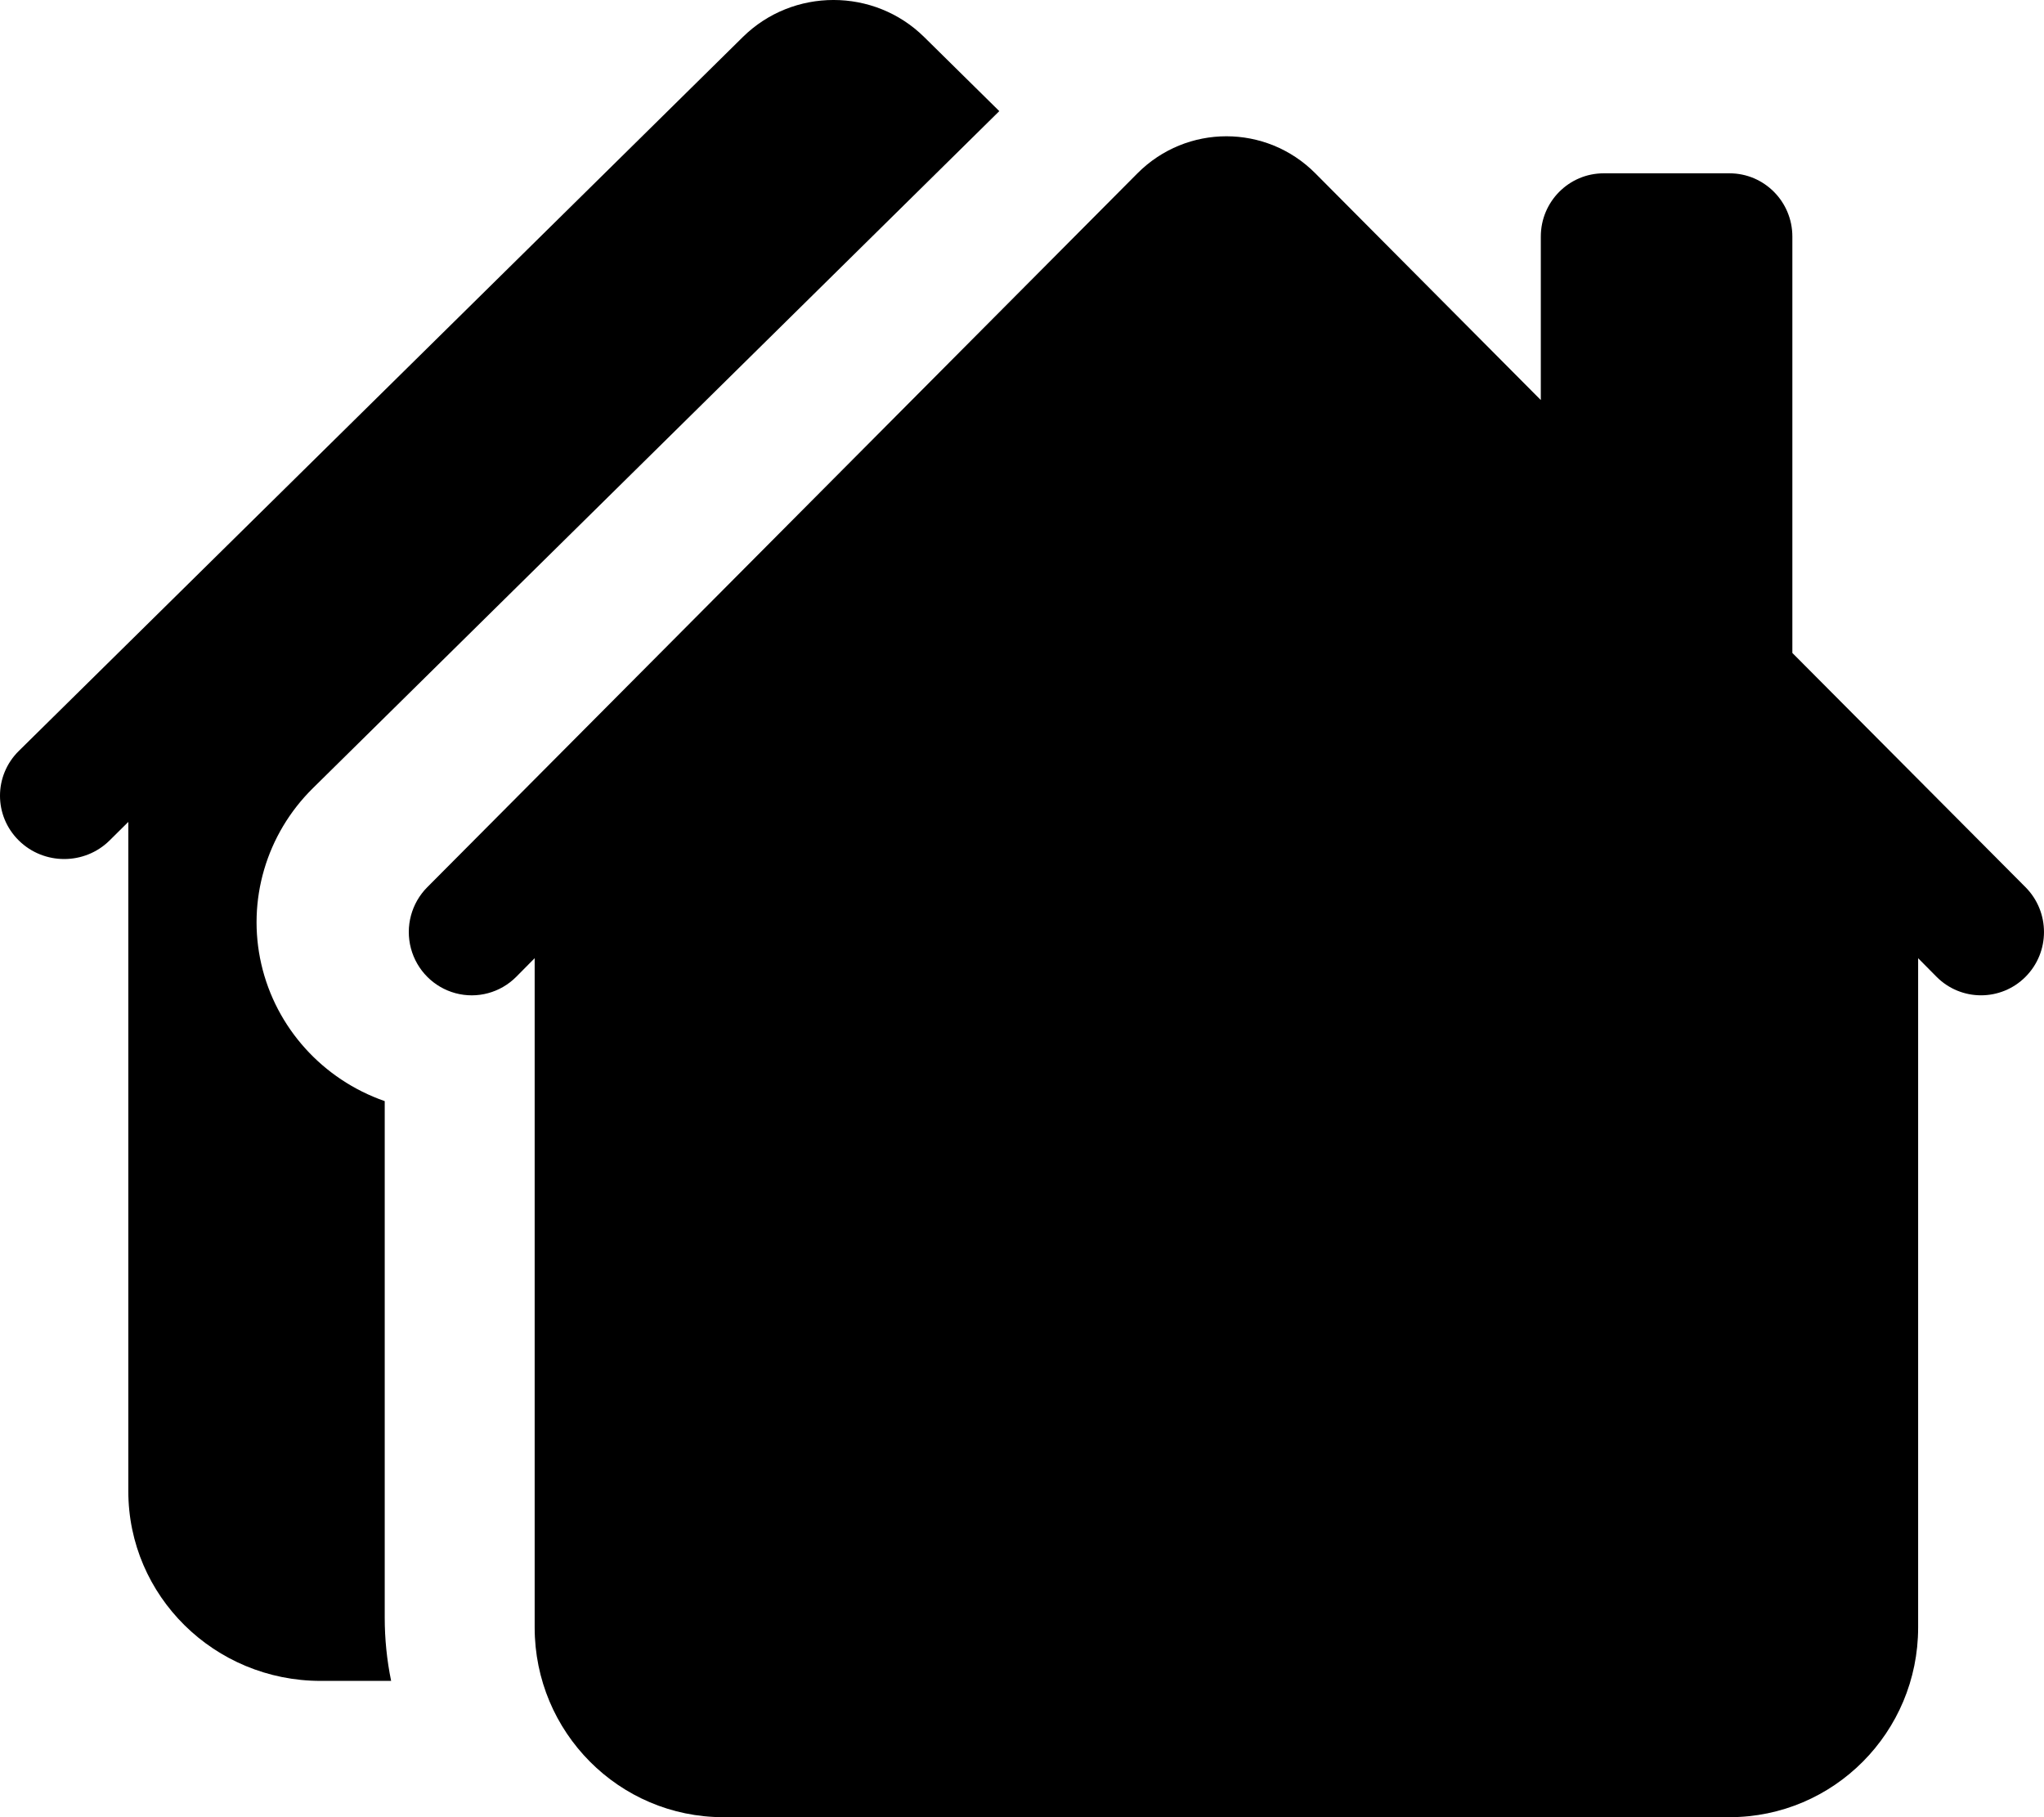
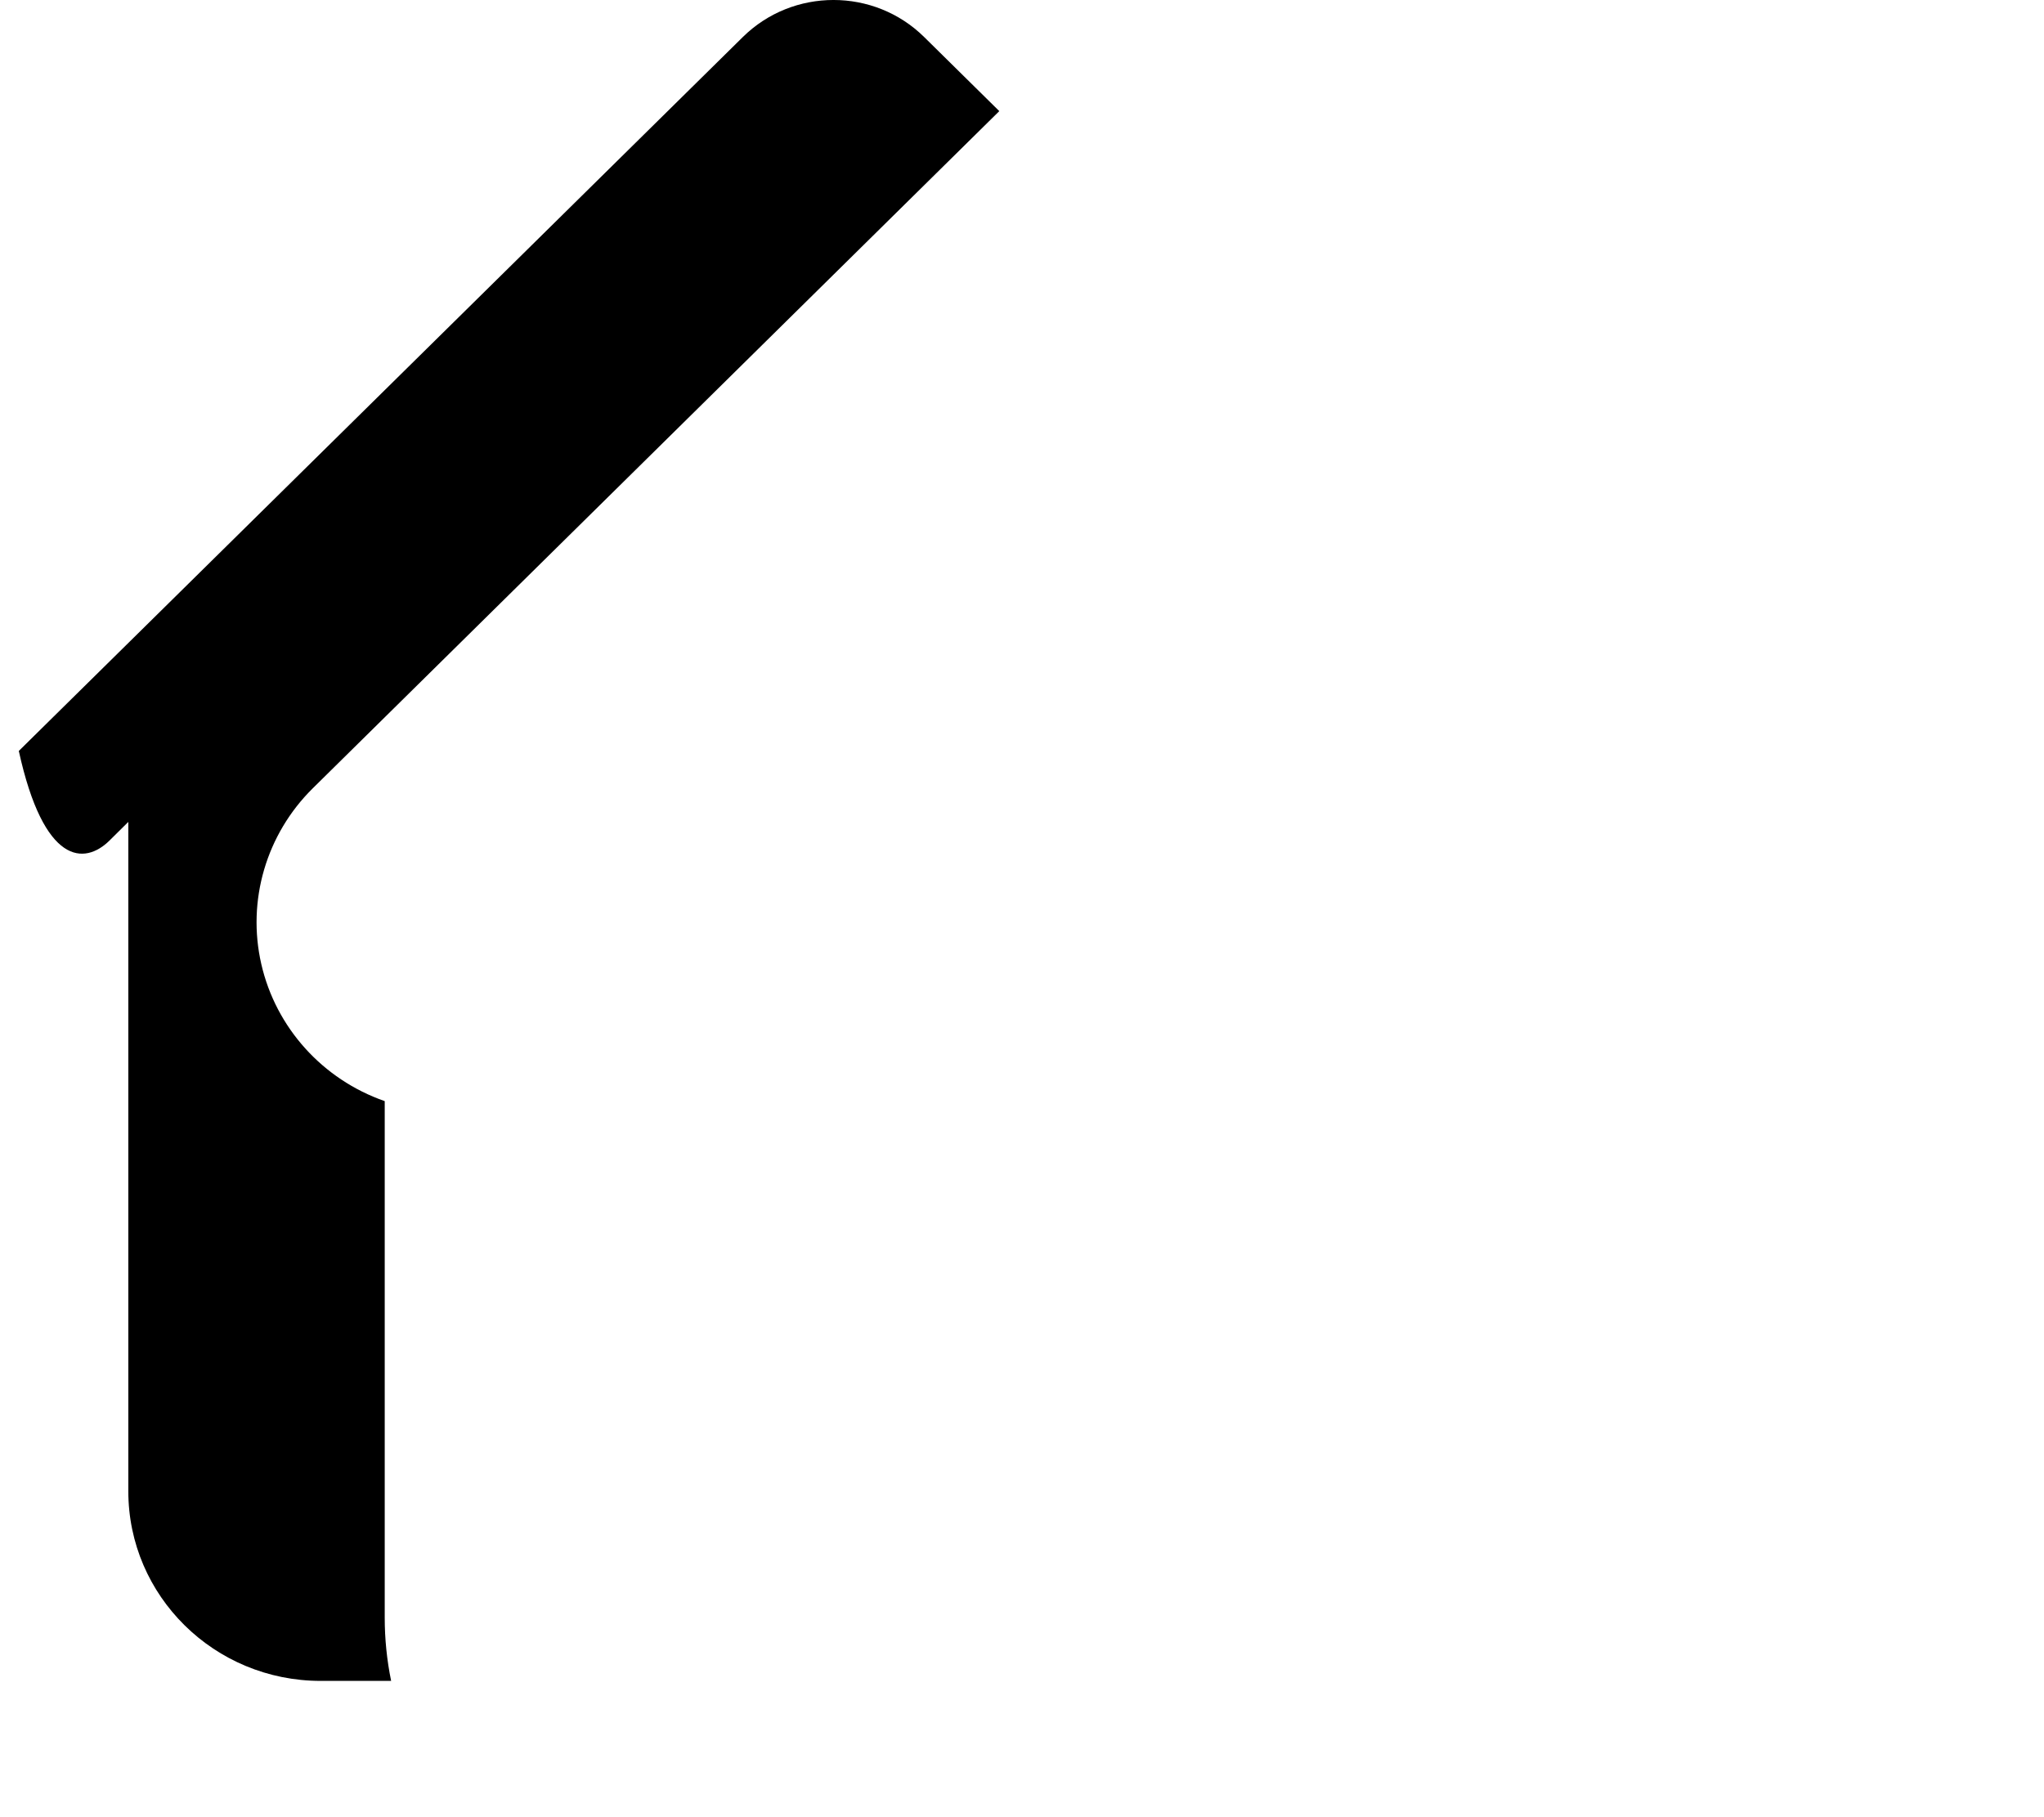
<svg xmlns="http://www.w3.org/2000/svg" width="45px" height="40px" viewBox="0 0 45 40" version="1.1">
  <title>people-svgrepo-com (1)</title>
  <defs>
    <filter id="filter-1">
      <feColorMatrix in="SourceGraphic" type="matrix" values="0 0 0 0 1 0 0 0 0 1 0 0 0 0 1 0 0 0 1 0" />
    </filter>
    <filter id="filter-2">
      <feColorMatrix in="SourceGraphic" type="matrix" values="0 0 0 0 0.847 0 0 0 0 0.847 0 0 0 0 0.847 0 0 0 1 0" />
    </filter>
  </defs>
  <g id="Page-1" stroke="none" stroke-width="1" fill="none" fill-rule="evenodd">
    <g id="01" transform="translate(-1301, -1731)">
      <g id="karte" transform="translate(1263, 1691)">
        <g id="people-svgrepo-com-(1)" transform="translate(30, 40)" filter="url(#filter-1)">
          <g filter="url(#filter-2)" id="houses-fill">
            <g transform="translate(8, 0)">
-               <path d="M20.346,0.815 C19.244,-0.272 17.457,-0.272 16.354,0.815 L0.414,16.53 C-0.138,17.075 -0.138,17.957 0.414,18.501 C0.966,19.045 1.861,19.045 2.412,18.501 L2.825,18.092 L2.825,32.825 C2.825,35.131 4.72,37 7.059,37 L8.611,37 C8.517,36.542 8.47,36.076 8.47,35.608 L8.47,24.238 C7.1,23.76 6.074,22.621 5.753,21.223 C5.432,19.825 5.861,18.362 6.889,17.349 L22,2.446 L20.346,0.815 Z" id="Path" fill="#000000" fill-rule="nonzero" />
-               <path d="M25.042,3.815 C26.124,2.728 27.876,2.728 28.958,3.815 L33.922,8.806 L33.922,5.207 C33.922,4.438 34.542,3.815 35.307,3.815 L38.076,3.815 C38.84,3.815 39.46,4.438 39.46,5.207 L39.46,14.373 L44.594,19.53 C45.135,20.075 45.135,20.957 44.594,21.501 C44.053,22.045 43.175,22.045 42.634,21.501 L42.229,21.092 L42.229,35.825 C42.229,38.131 40.37,40 38.076,40 L15.924,40 C13.63,40 11.771,38.131 11.771,35.825 L11.771,21.092 L11.366,21.501 C11.016,21.853 10.506,21.991 10.027,21.862 C9.549,21.733 9.175,21.357 9.047,20.876 C8.919,20.396 9.056,19.882 9.406,19.53 L25.042,3.815 Z" id="Path" fill="#000000" fill-rule="nonzero" />
+               <path d="M20.346,0.815 C19.244,-0.272 17.457,-0.272 16.354,0.815 L0.414,16.53 C0.966,19.045 1.861,19.045 2.412,18.501 L2.825,18.092 L2.825,32.825 C2.825,35.131 4.72,37 7.059,37 L8.611,37 C8.517,36.542 8.47,36.076 8.47,35.608 L8.47,24.238 C7.1,23.76 6.074,22.621 5.753,21.223 C5.432,19.825 5.861,18.362 6.889,17.349 L22,2.446 L20.346,0.815 Z" id="Path" fill="#000000" fill-rule="nonzero" />
            </g>
          </g>
        </g>
      </g>
    </g>
  </g>
</svg>